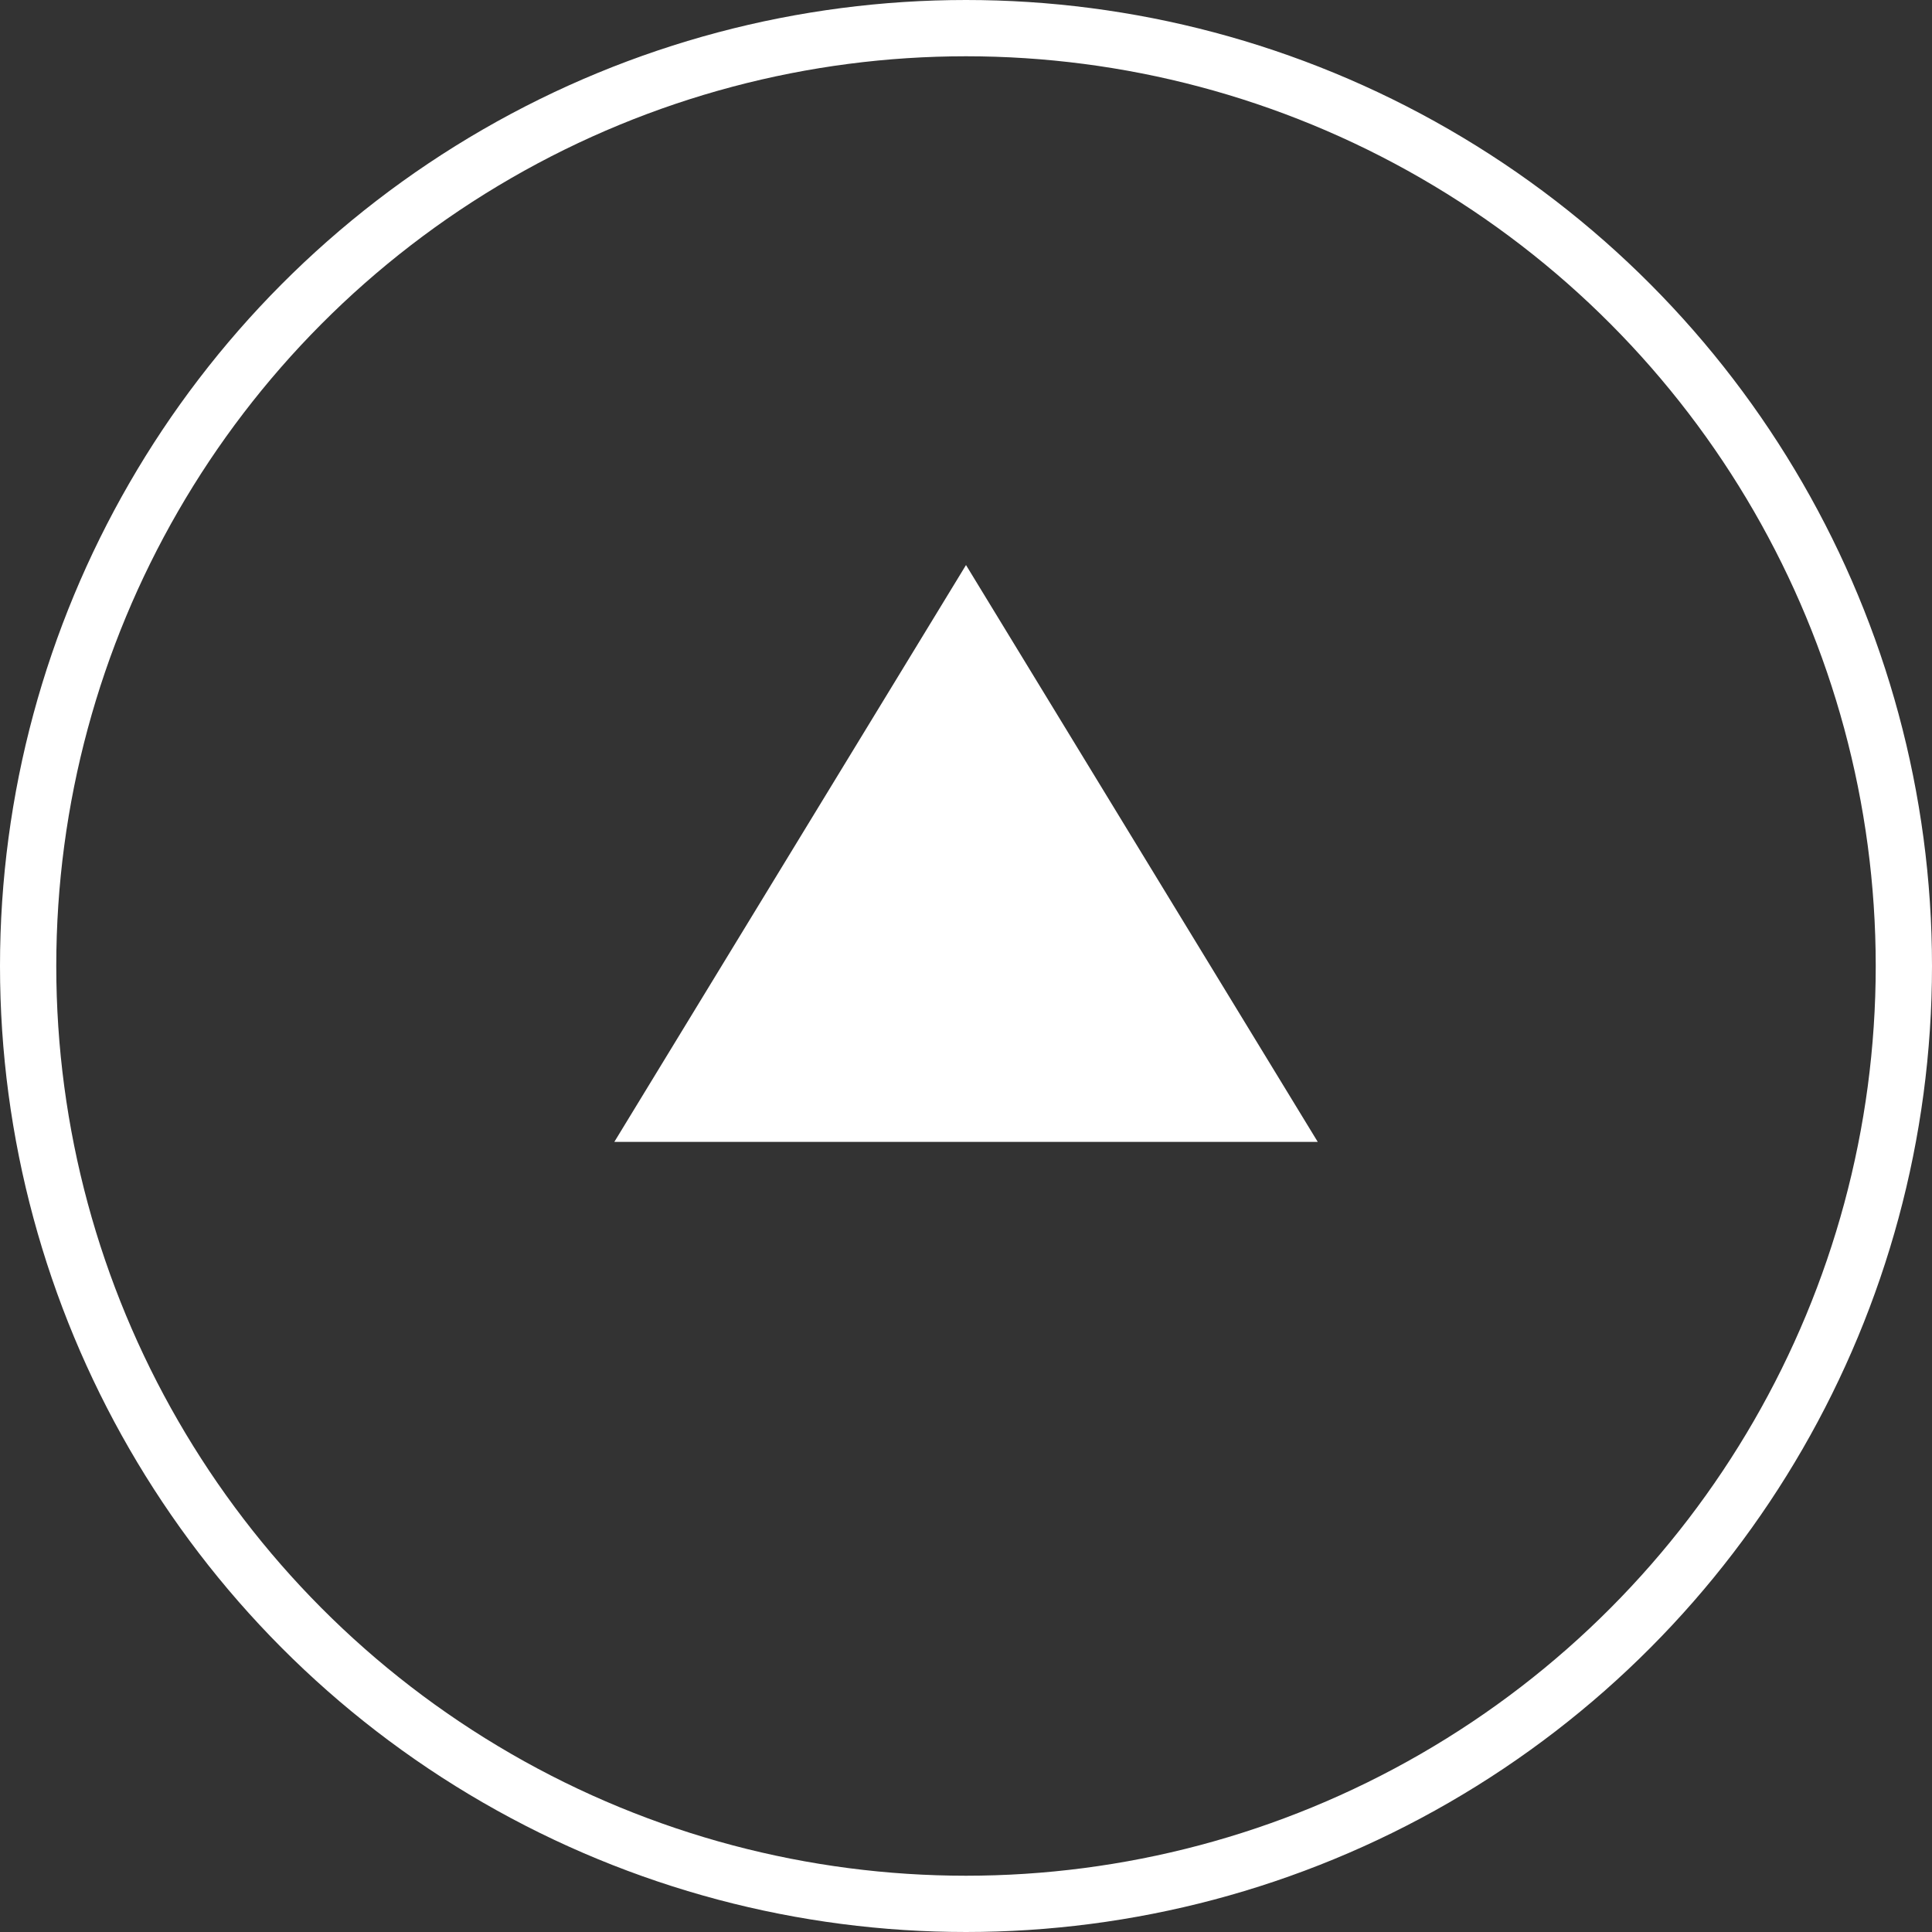
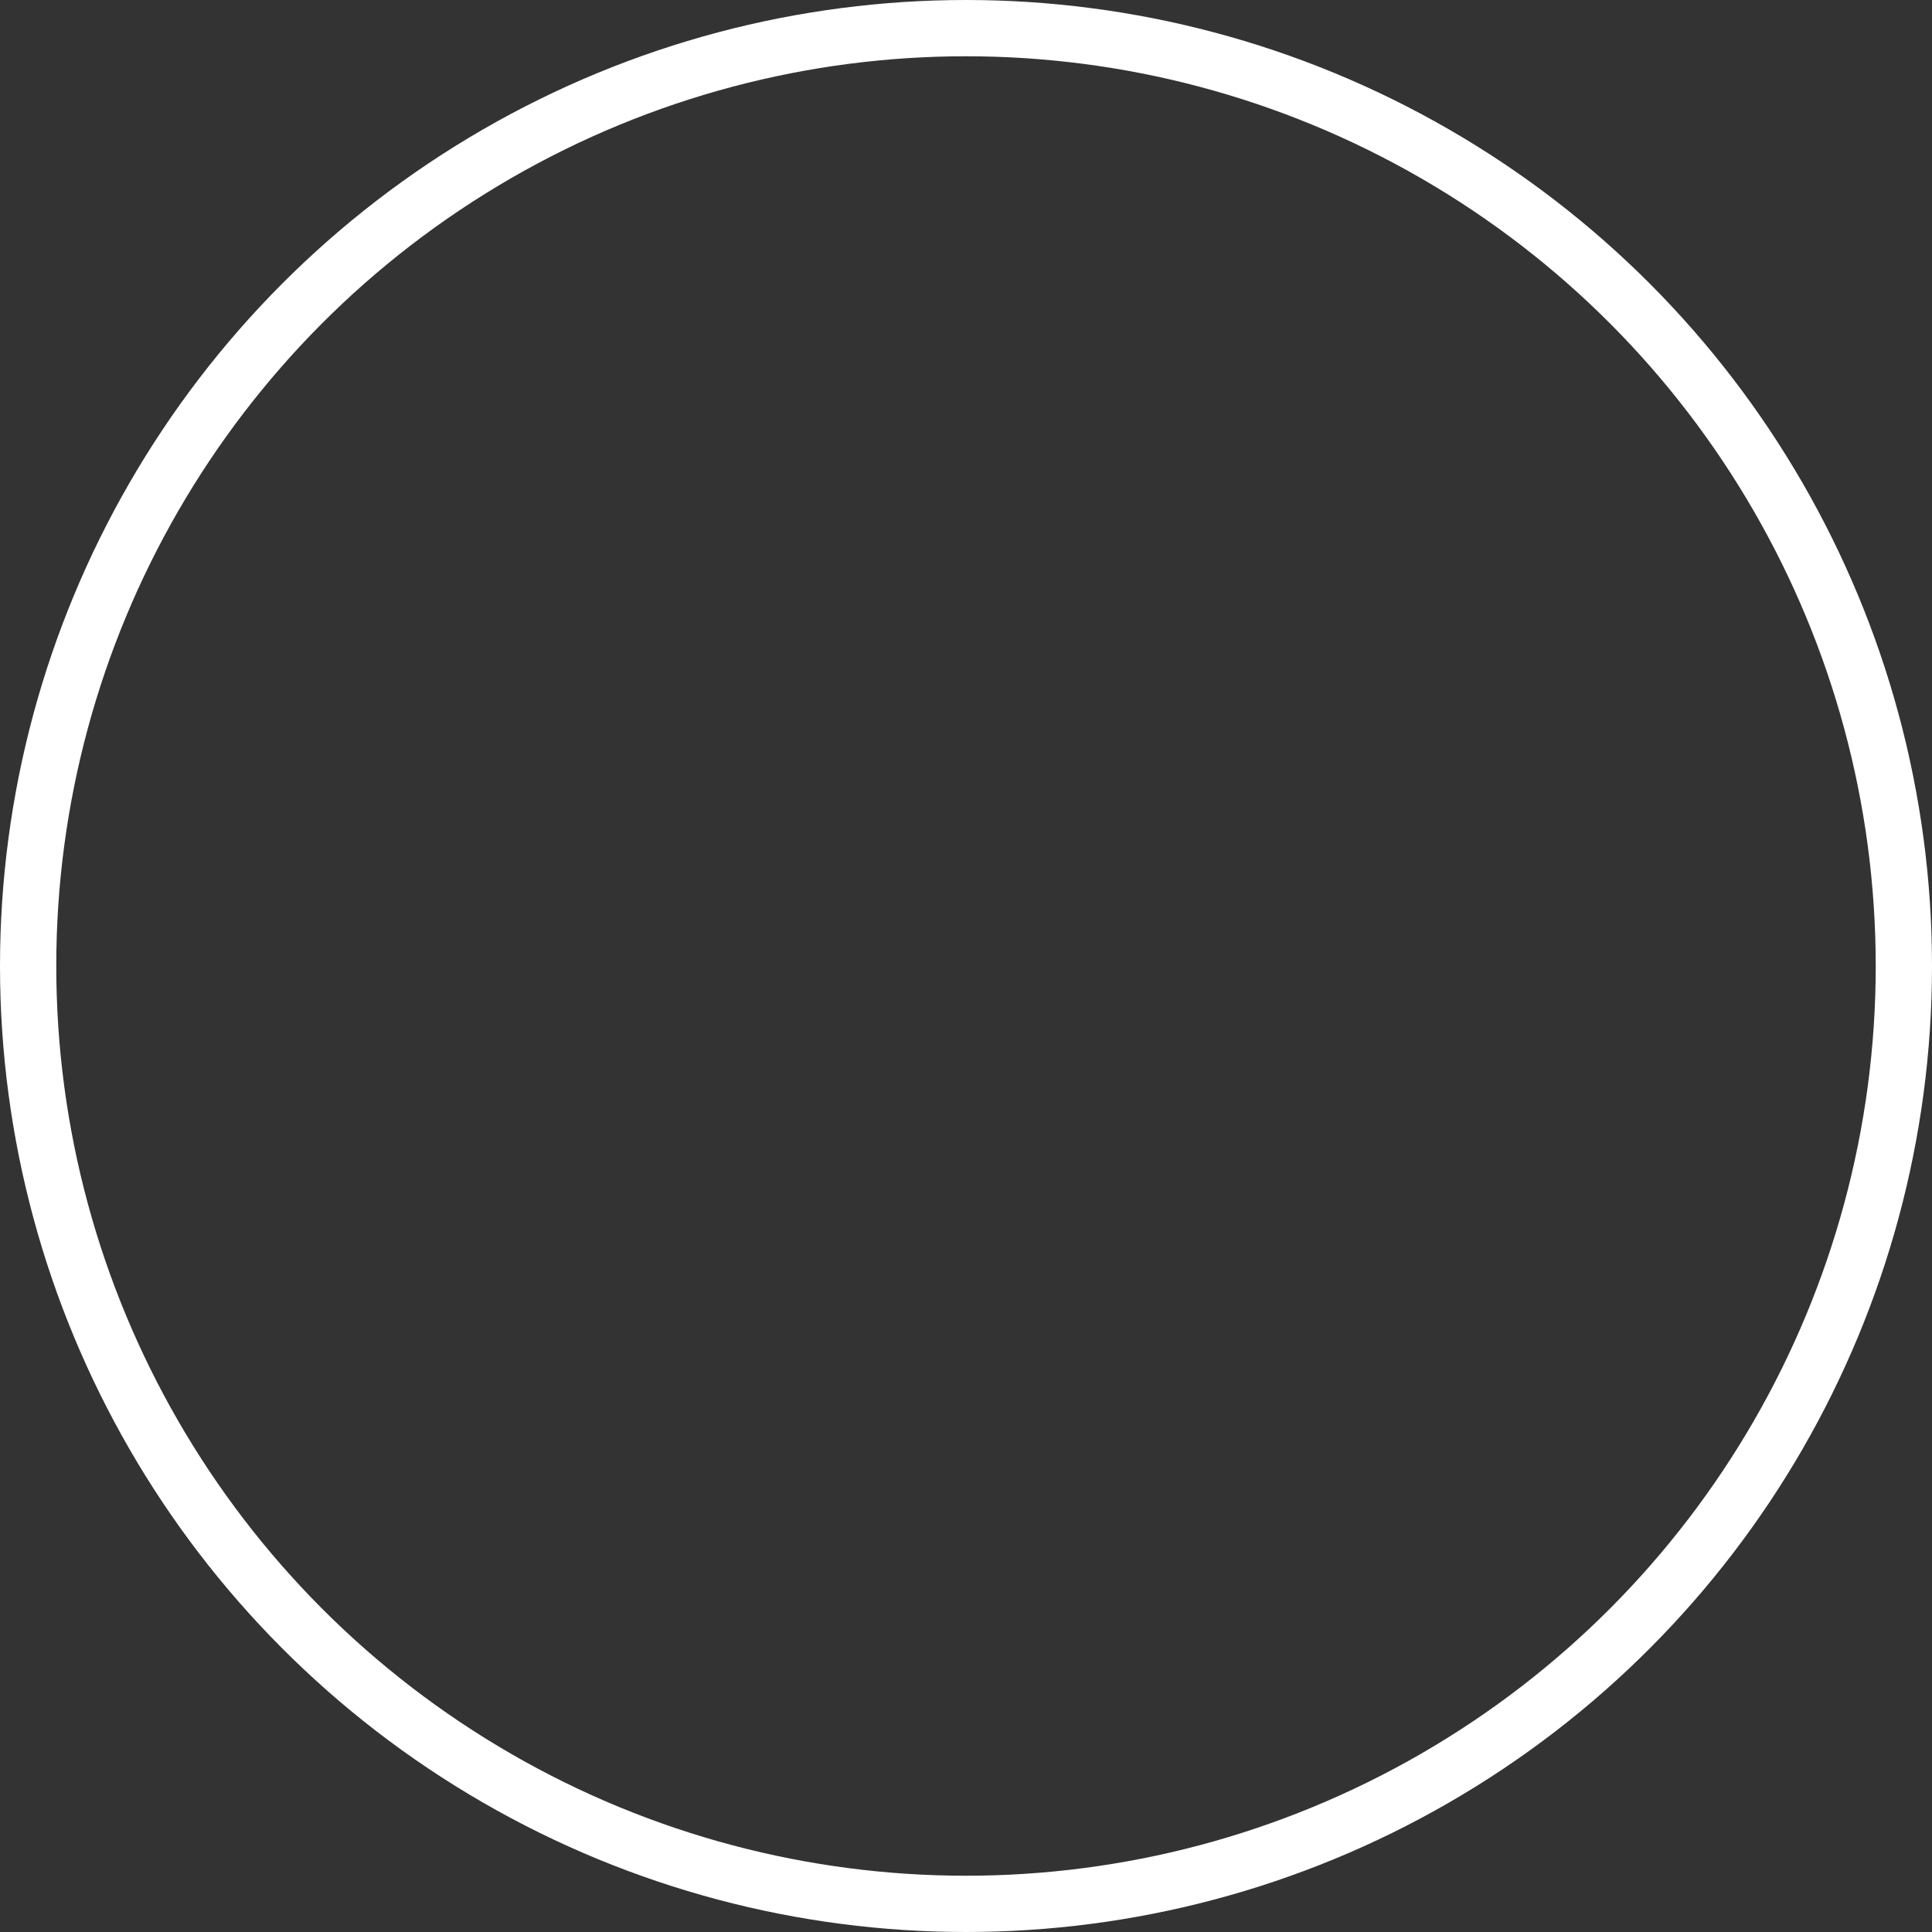
<svg xmlns="http://www.w3.org/2000/svg" version="1.1" id="レイヤー_1" x="0px" y="0px" width="25.75px" height="25.75px" viewBox="0 0 25.75 25.75" enable-background="new 0 0 25.75 25.75" xml:space="preserve">
  <rect x="0" y="0" width="25.75" height="25.75" fill="#333333" stroke="none" />
  <g>
    <circle fill="none" stroke="#FFFFFF" stroke-width="0.75" stroke-miterlimit="10" cx="12.875" cy="12.875" r="12.5" />
-     <polygon fill="#FFFFFF" points="8.188,15.219 12.875,7.531 17.563,15.219  " />
  </g>
</svg>